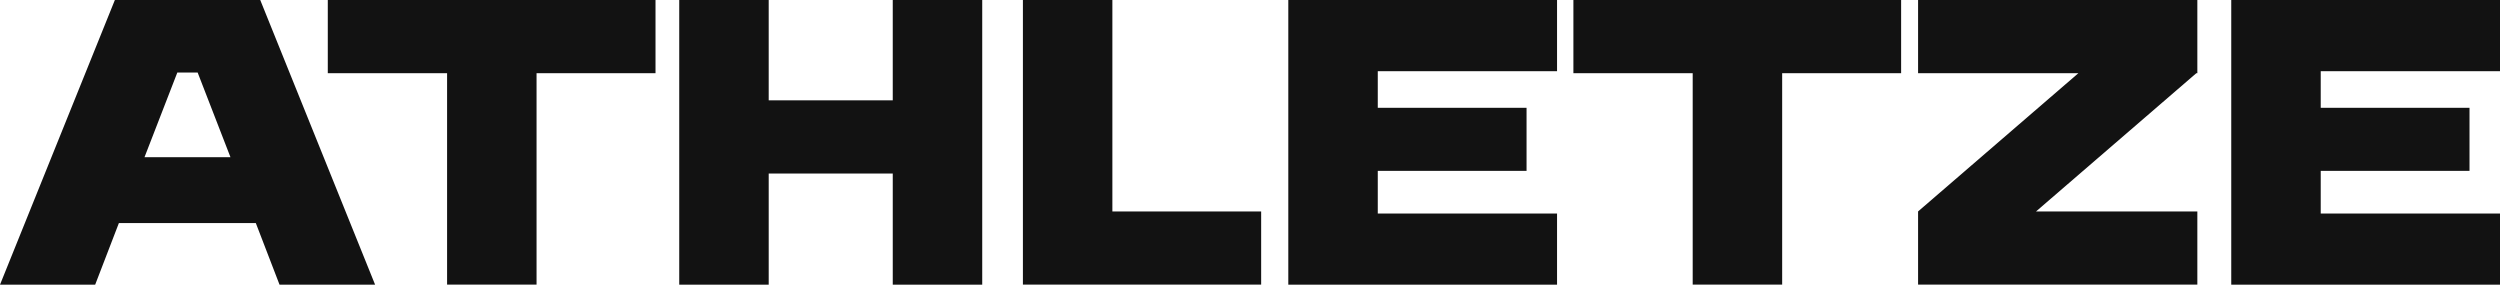
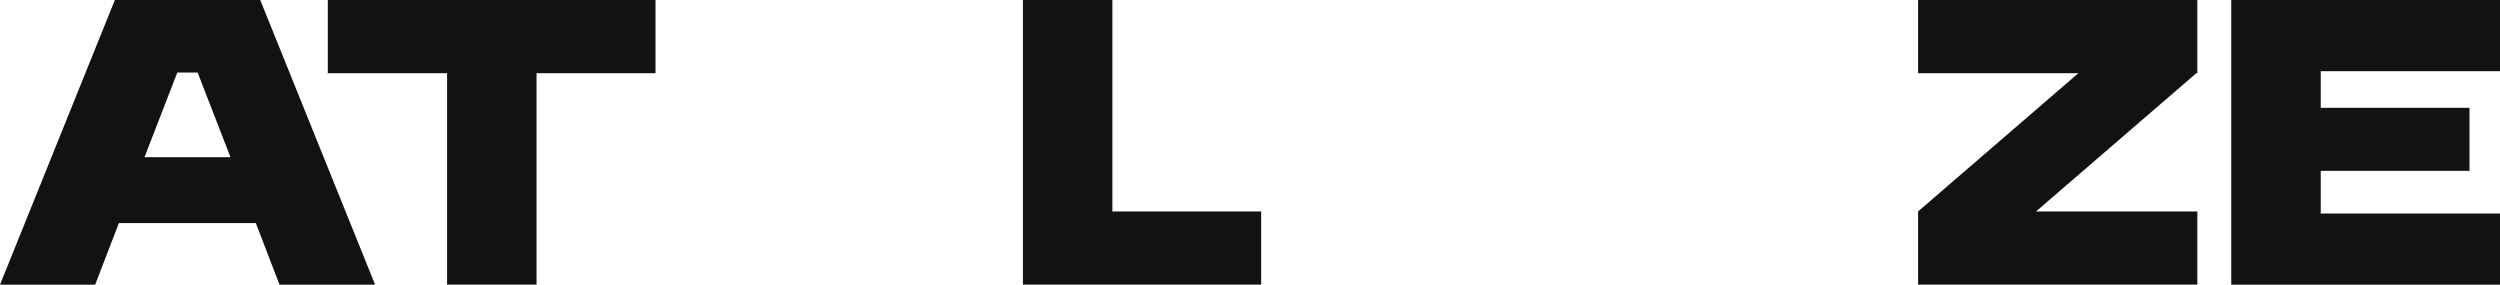
<svg xmlns="http://www.w3.org/2000/svg" id="Camada_2" data-name="Camada 2" viewBox="0 0 373.03 42.48">
  <defs>
    <style>      .cls-1 {        fill: #121212;        stroke-width: 0px;      }    </style>
  </defs>
  <g id="Camada_1-2" data-name="Camada 1">
    <g>
      <path class="cls-1" d="M17.14,0h21.69l17.14,42.48h-14.26l-3.54-9.2h-20.43l-3.54,9.2H0L17.14,0ZM34.39,23.46l-4.9-12.64h-3.03l-4.9,12.64h12.84Z" />
      <path class="cls-1" d="M66.71,10.92h-17.8V0h48.9v10.92h-17.75v31.55h-13.35V10.92Z" />
-       <path class="cls-1" d="M101.35,0h13.35v14.97h18.51V0h13.35v42.48h-13.35v-16.59h-18.51v16.59h-13.35V0Z" />
      <path class="cls-1" d="M152.63,0h13.35v31.55h22.2v10.92h-35.55V0Z" />
-       <path class="cls-1" d="M192.23,0h40.1v10.62h-26.75v5.46h22.2v9.41h-22.2v6.37h26.75v10.62h-40.1V0Z" />
-       <path class="cls-1" d="M252.57,10.92h-17.8V0h48.9v10.92h-17.75v31.55h-13.35V10.92Z" />
      <path class="cls-1" d="M286.2,0h41.67v10.92h-.15l-23.92,20.63h24.07v10.92h-41.67v-10.92l23.92-20.63h-23.92V0Z" />
      <path class="cls-1" d="M332.93,0h40.1v10.62h-26.75v5.46h22.2v9.41h-22.2v6.37h26.75v10.62h-40.1V0Z" />
    </g>
  </g>
</svg>